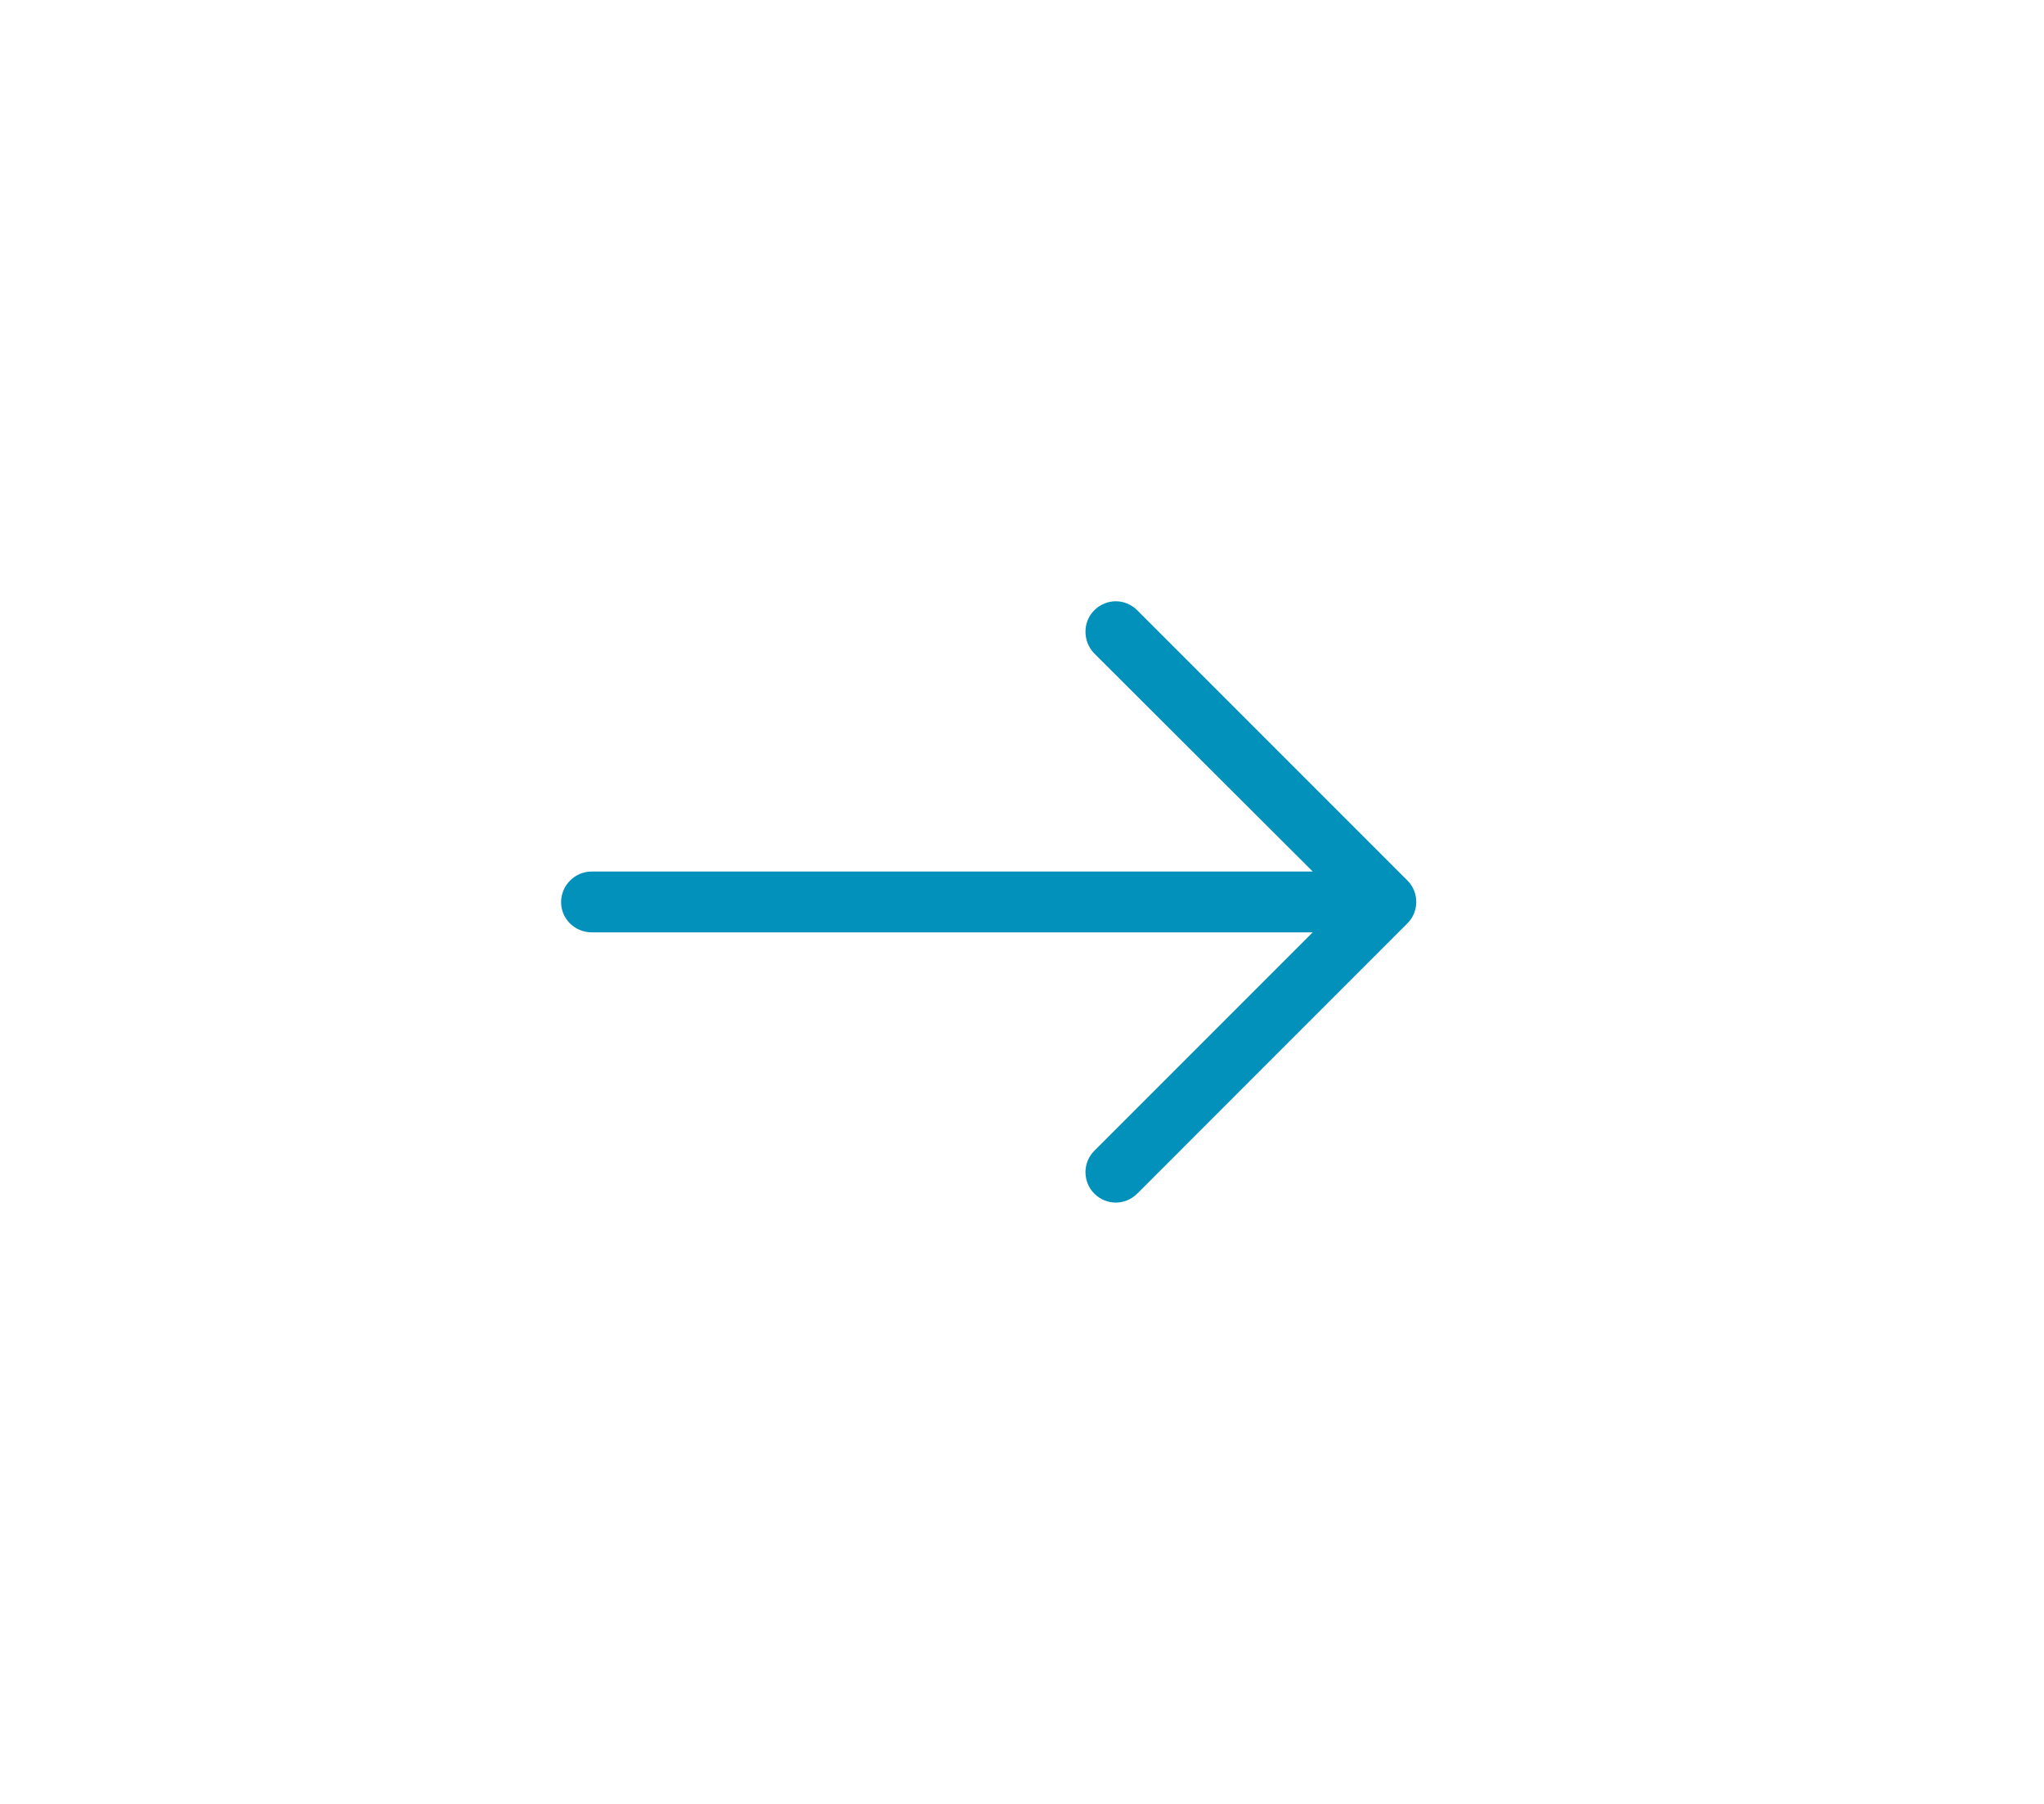
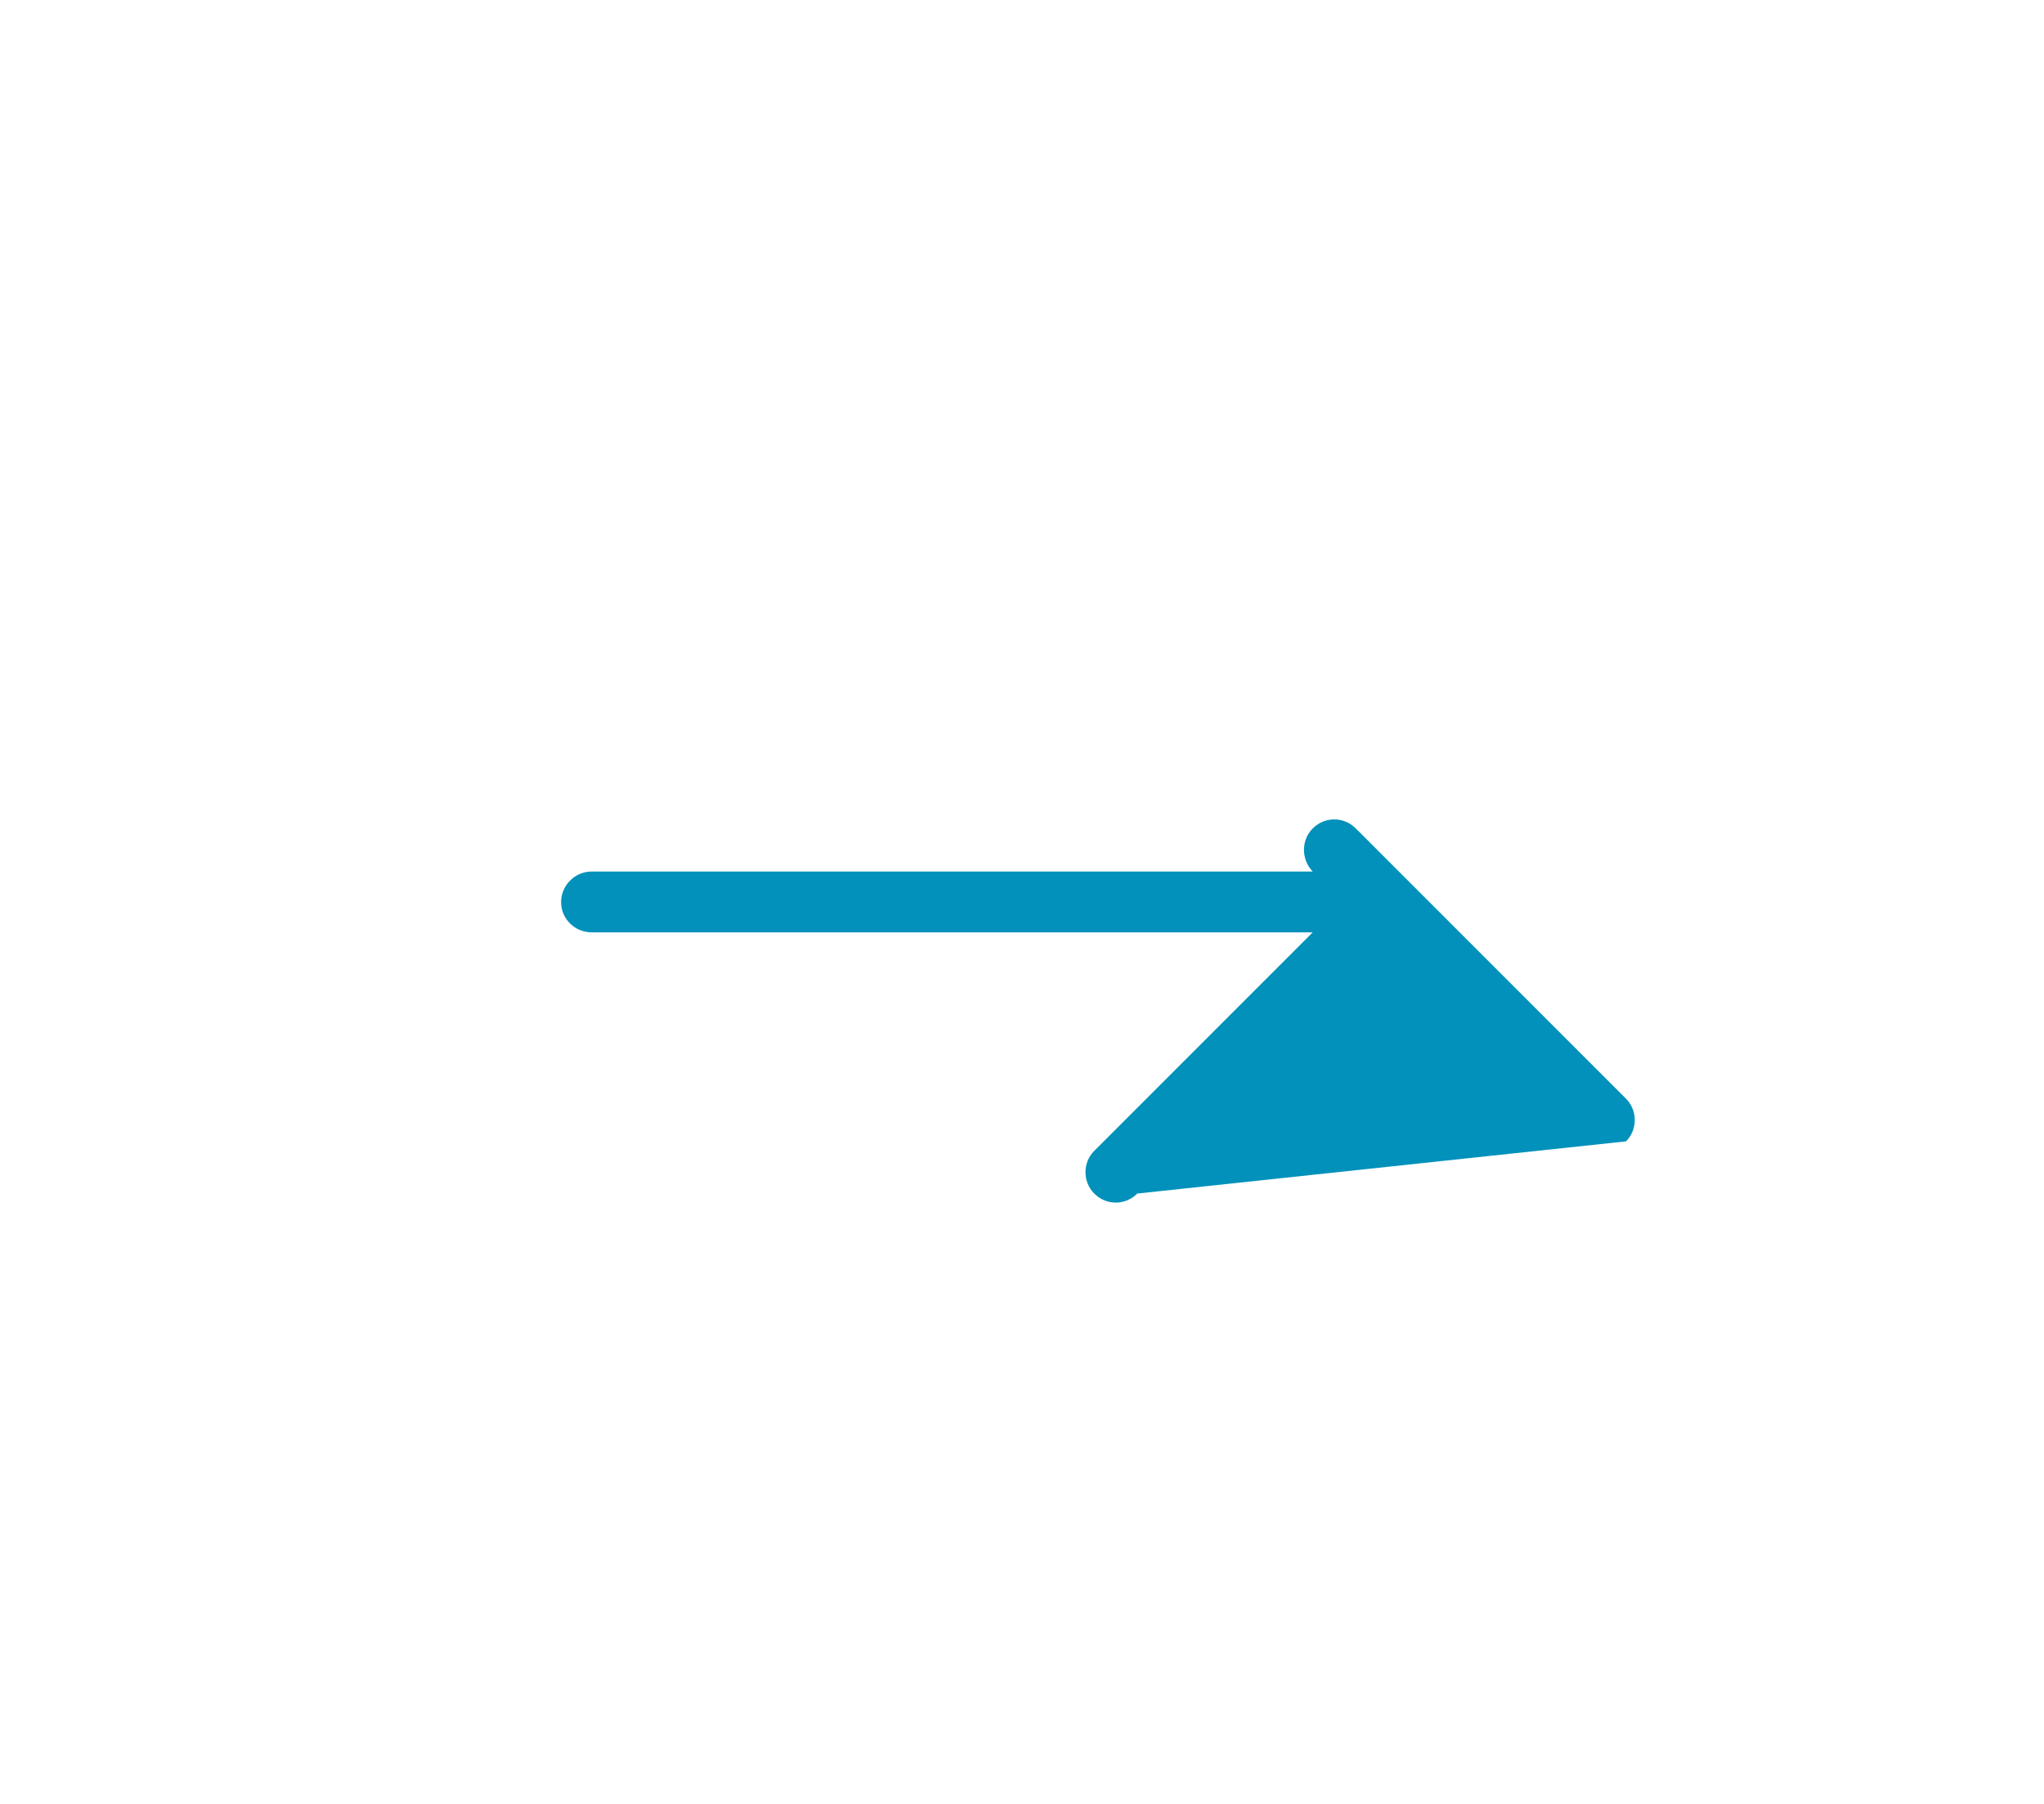
<svg xmlns="http://www.w3.org/2000/svg" height="45" viewBox="0 0 51 45" width="51">
  <filter id="a" height="224.4%" width="110.1%" x="-4.2%" y="-55.6%">
    <feOffset dx="5" dy="3" in="SourceAlpha" result="shadowOffsetOuter1" />
    <feGaussianBlur in="shadowOffsetOuter1" result="shadowBlurOuter1" stdDeviation="8.5" />
    <feColorMatrix in="shadowBlurOuter1" result="shadowMatrixOuter1" type="matrix" values="0 0 0 0 0   0 0 0 0 0   0 0 0 0 0  0 0 0 0.112 0" />
    <feMerge>
      <feMergeNode in="shadowMatrixOuter1" />
      <feMergeNode in="SourceGraphic" />
    </feMerge>
  </filter>
  <g fill="#0191bb" filter="url(#a)" transform="translate(-501 -3)">
-     <path d="m516.96 15.226c.301-.301.774-.301 1.075 0 .291.291.291.774 0 1.064l-5.452 5.452h17.99c.419 0 .764.333.764.753 0 .419-.344.764-.764.764h-17.99l5.452 5.441c.291.301.291.785 0 1.075-.301.301-.774.301-1.075 0l-6.742-6.742c-.291-.291-.291-.774 0-1.064z" transform="matrix(-1 0 0 -1 1041.337 45)" />
+     <path d="m516.96 15.226c.301-.301.774-.301 1.075 0 .291.291.291.774 0 1.064l-5.452 5.452h17.99c.419 0 .764.333.764.753 0 .419-.344.764-.764.764h-17.99c.291.301.291.785 0 1.075-.301.301-.774.301-1.075 0l-6.742-6.742c-.291-.291-.291-.774 0-1.064z" transform="matrix(-1 0 0 -1 1041.337 45)" />
  </g>
</svg>